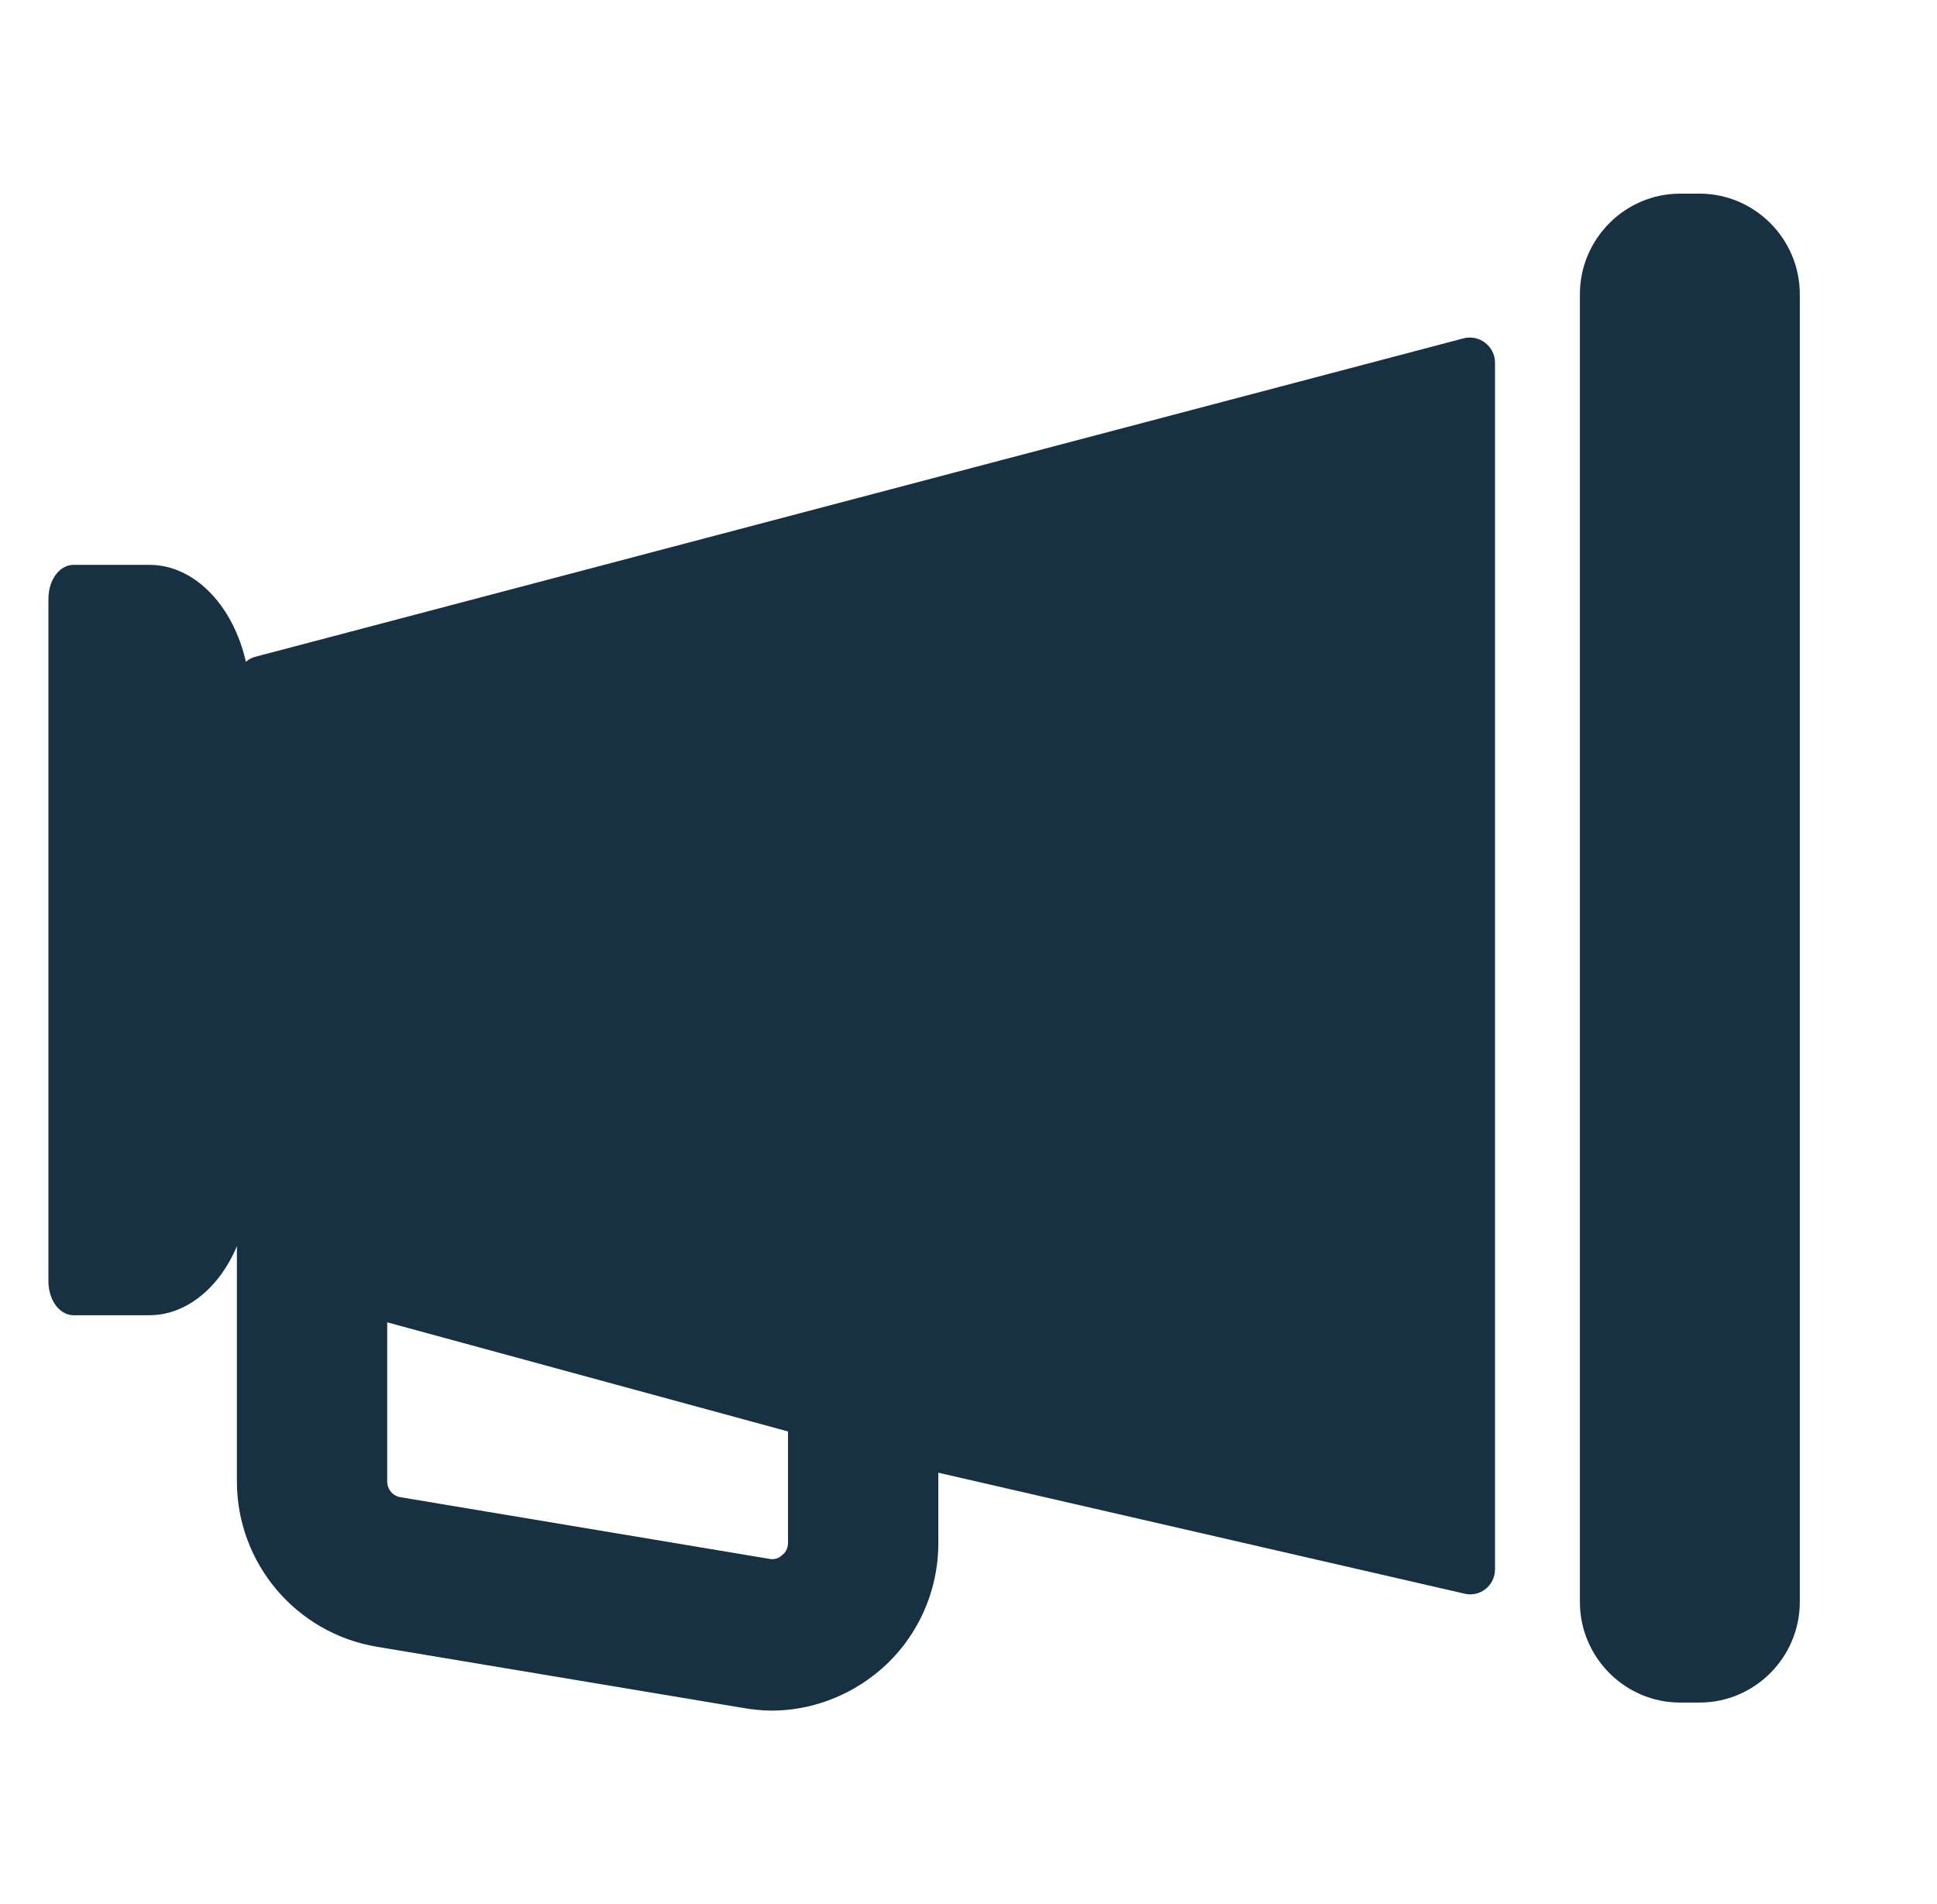
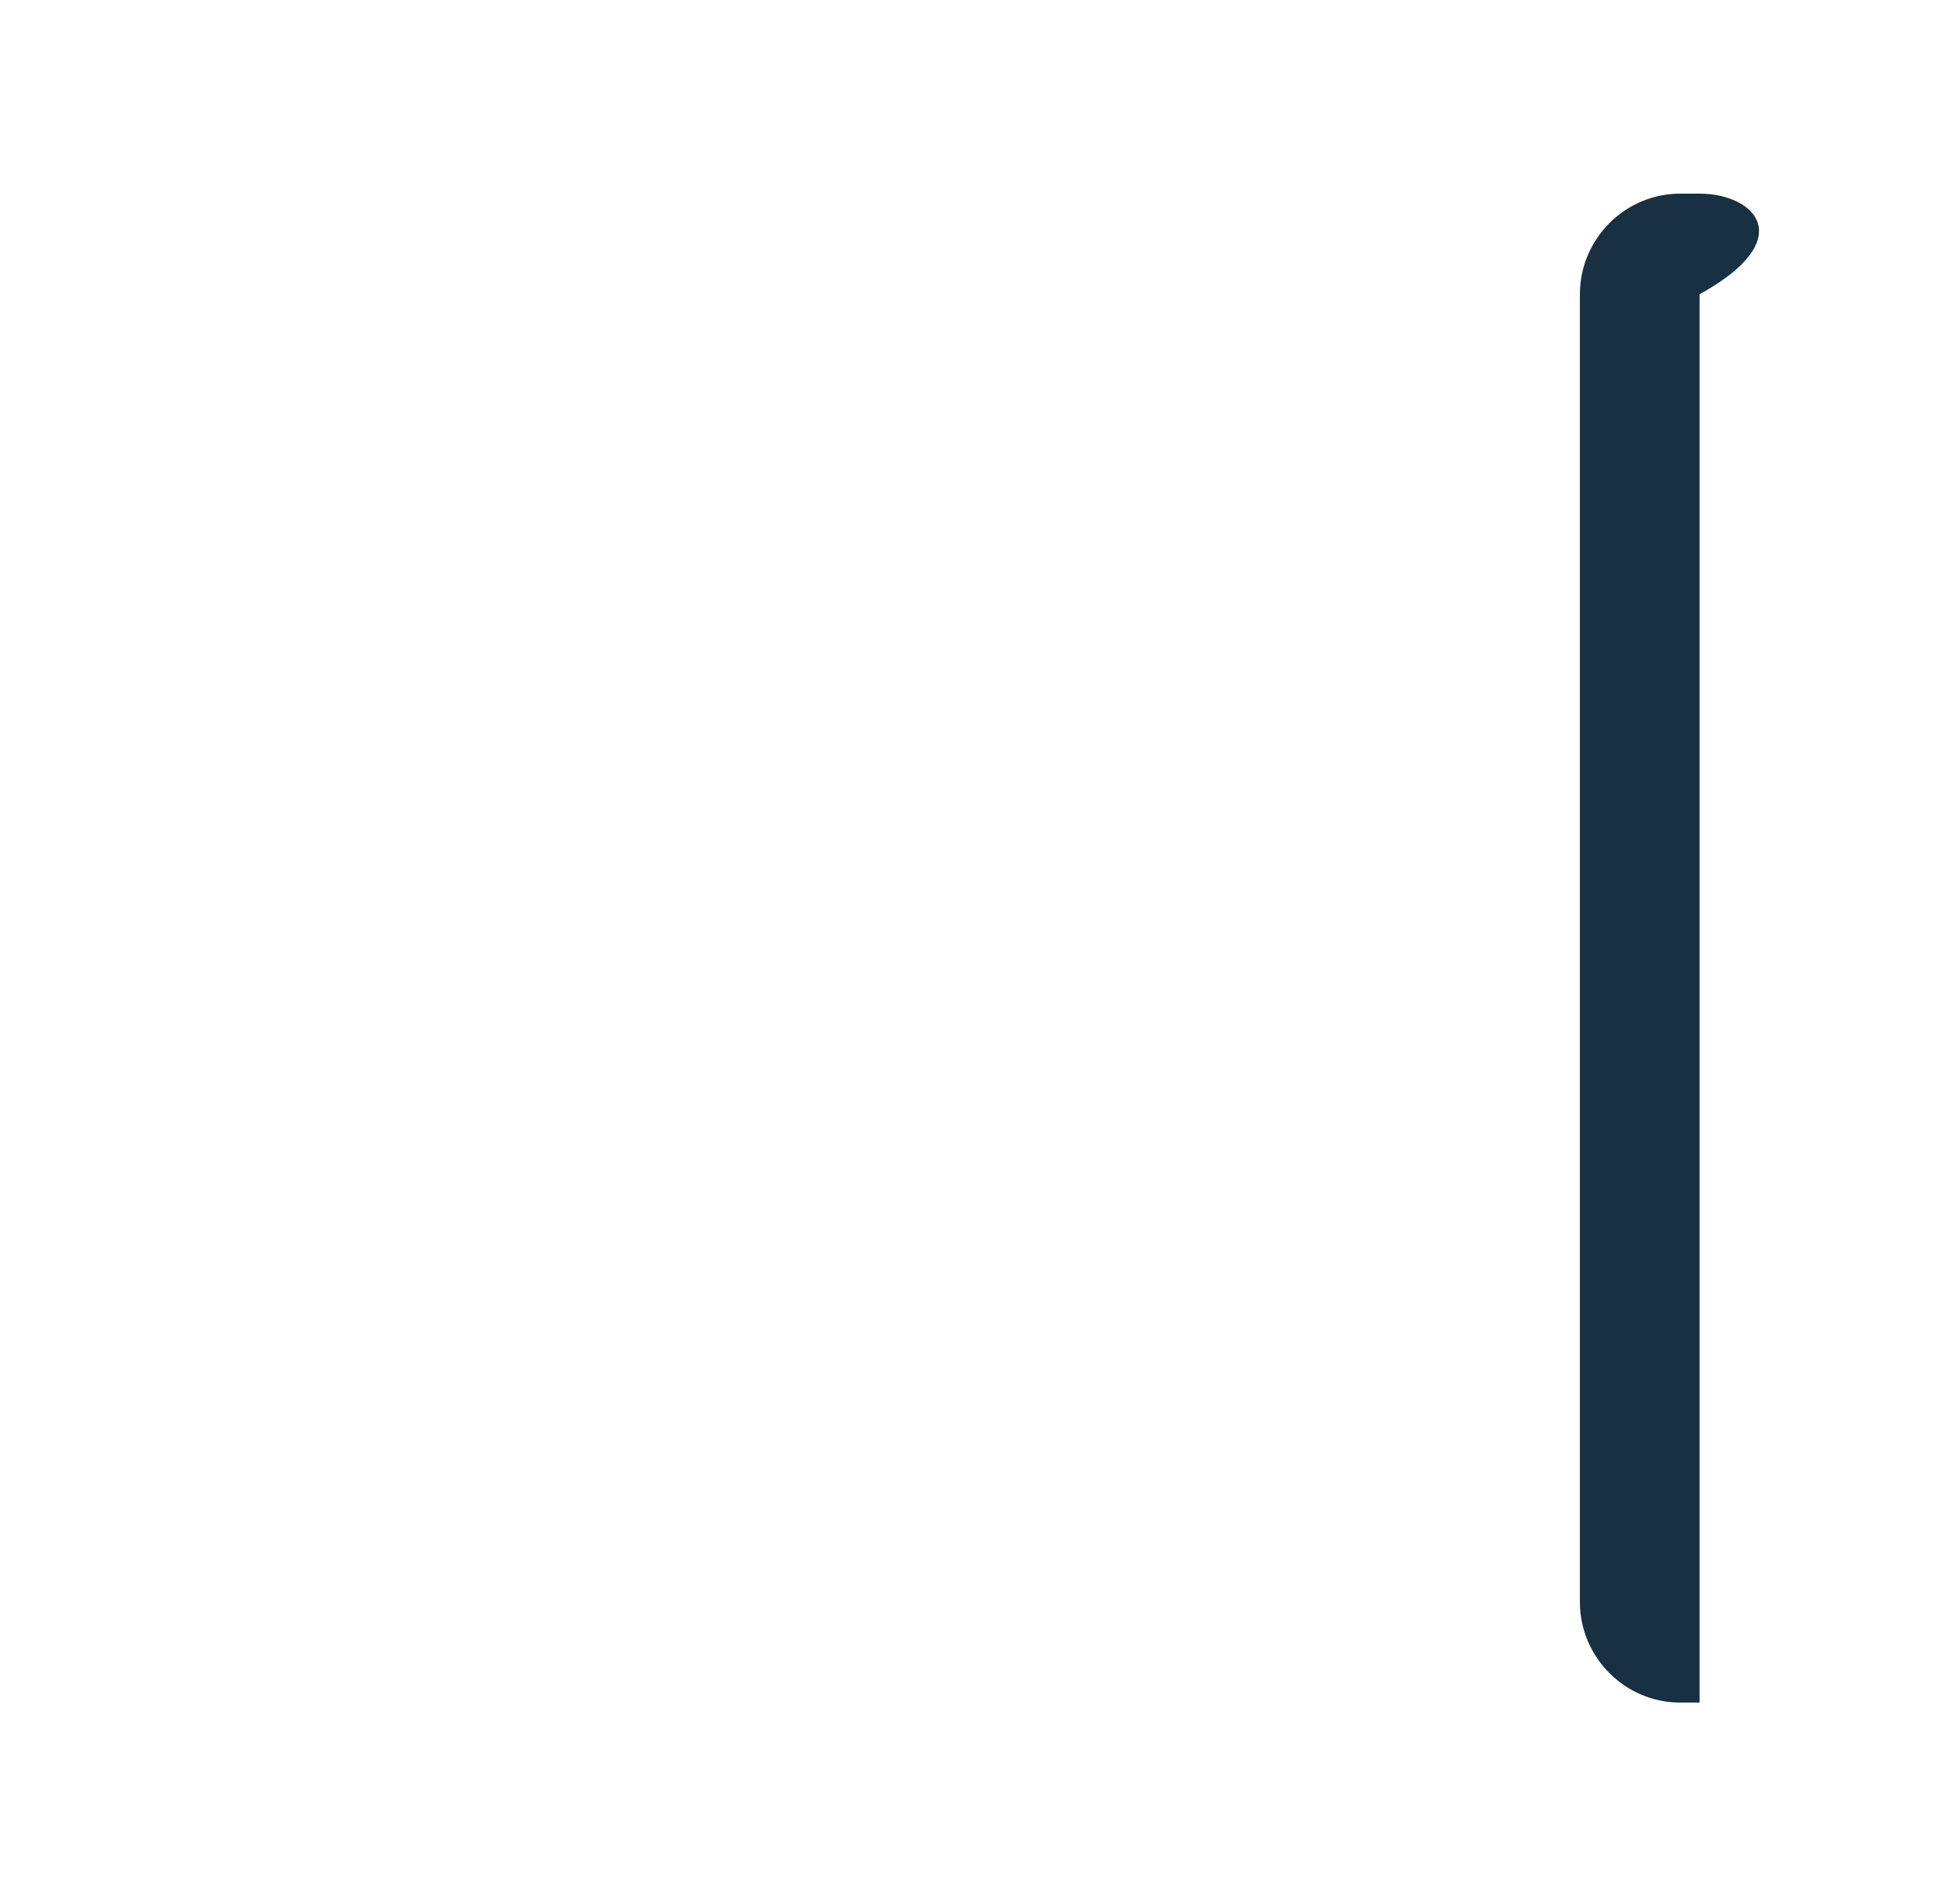
<svg xmlns="http://www.w3.org/2000/svg" width="240" height="236" viewBox="0 0 240 236" fill="none">
-   <path d="M210.585 24H208.169C201.341 24 195.754 29.61 195.754 36.467V198.536C195.754 205.393 201.341 211.003 208.169 211.003H210.585C217.414 211.003 223.001 205.393 223.001 198.536V36.467C223.001 29.61 217.414 24 210.585 24Z" fill="#173042" />
-   <path d="M181.262 41.952L31.586 81.409C30.283 81.783 29.352 83.03 29.352 84.401V158.829V183.575C29.352 193.736 36.677 202.4 46.671 204.083L92.174 211.688C93.292 211.875 94.471 212 95.589 212C100.431 212 105.149 210.254 108.935 207.075C113.591 203.148 116.261 197.351 116.261 191.242V182.516L181.324 197.476C183.31 198.037 185.235 196.541 185.235 194.484V44.944C185.235 42.887 183.248 41.391 181.262 41.952ZM97.637 191.18C97.637 191.99 97.265 192.489 96.892 192.738C96.582 193.05 96.023 193.362 95.216 193.175L49.713 185.57C48.72 185.445 47.975 184.635 47.975 183.575V163.878L97.637 177.404V191.18Z" fill="#173042" />
-   <path d="M18.5 70H9.125C7.375 70 6 71.86 6 74.227V158.773C6 161.14 7.375 163 9.125 163H18.5C25.375 163 31 155.391 31 146.091V86.909C31 77.609 25.375 70 18.5 70Z" fill="#173042" />
+   <path d="M210.585 24H208.169C201.341 24 195.754 29.61 195.754 36.467V198.536C195.754 205.393 201.341 211.003 208.169 211.003H210.585V36.467C223.001 29.61 217.414 24 210.585 24Z" fill="#173042" />
</svg>